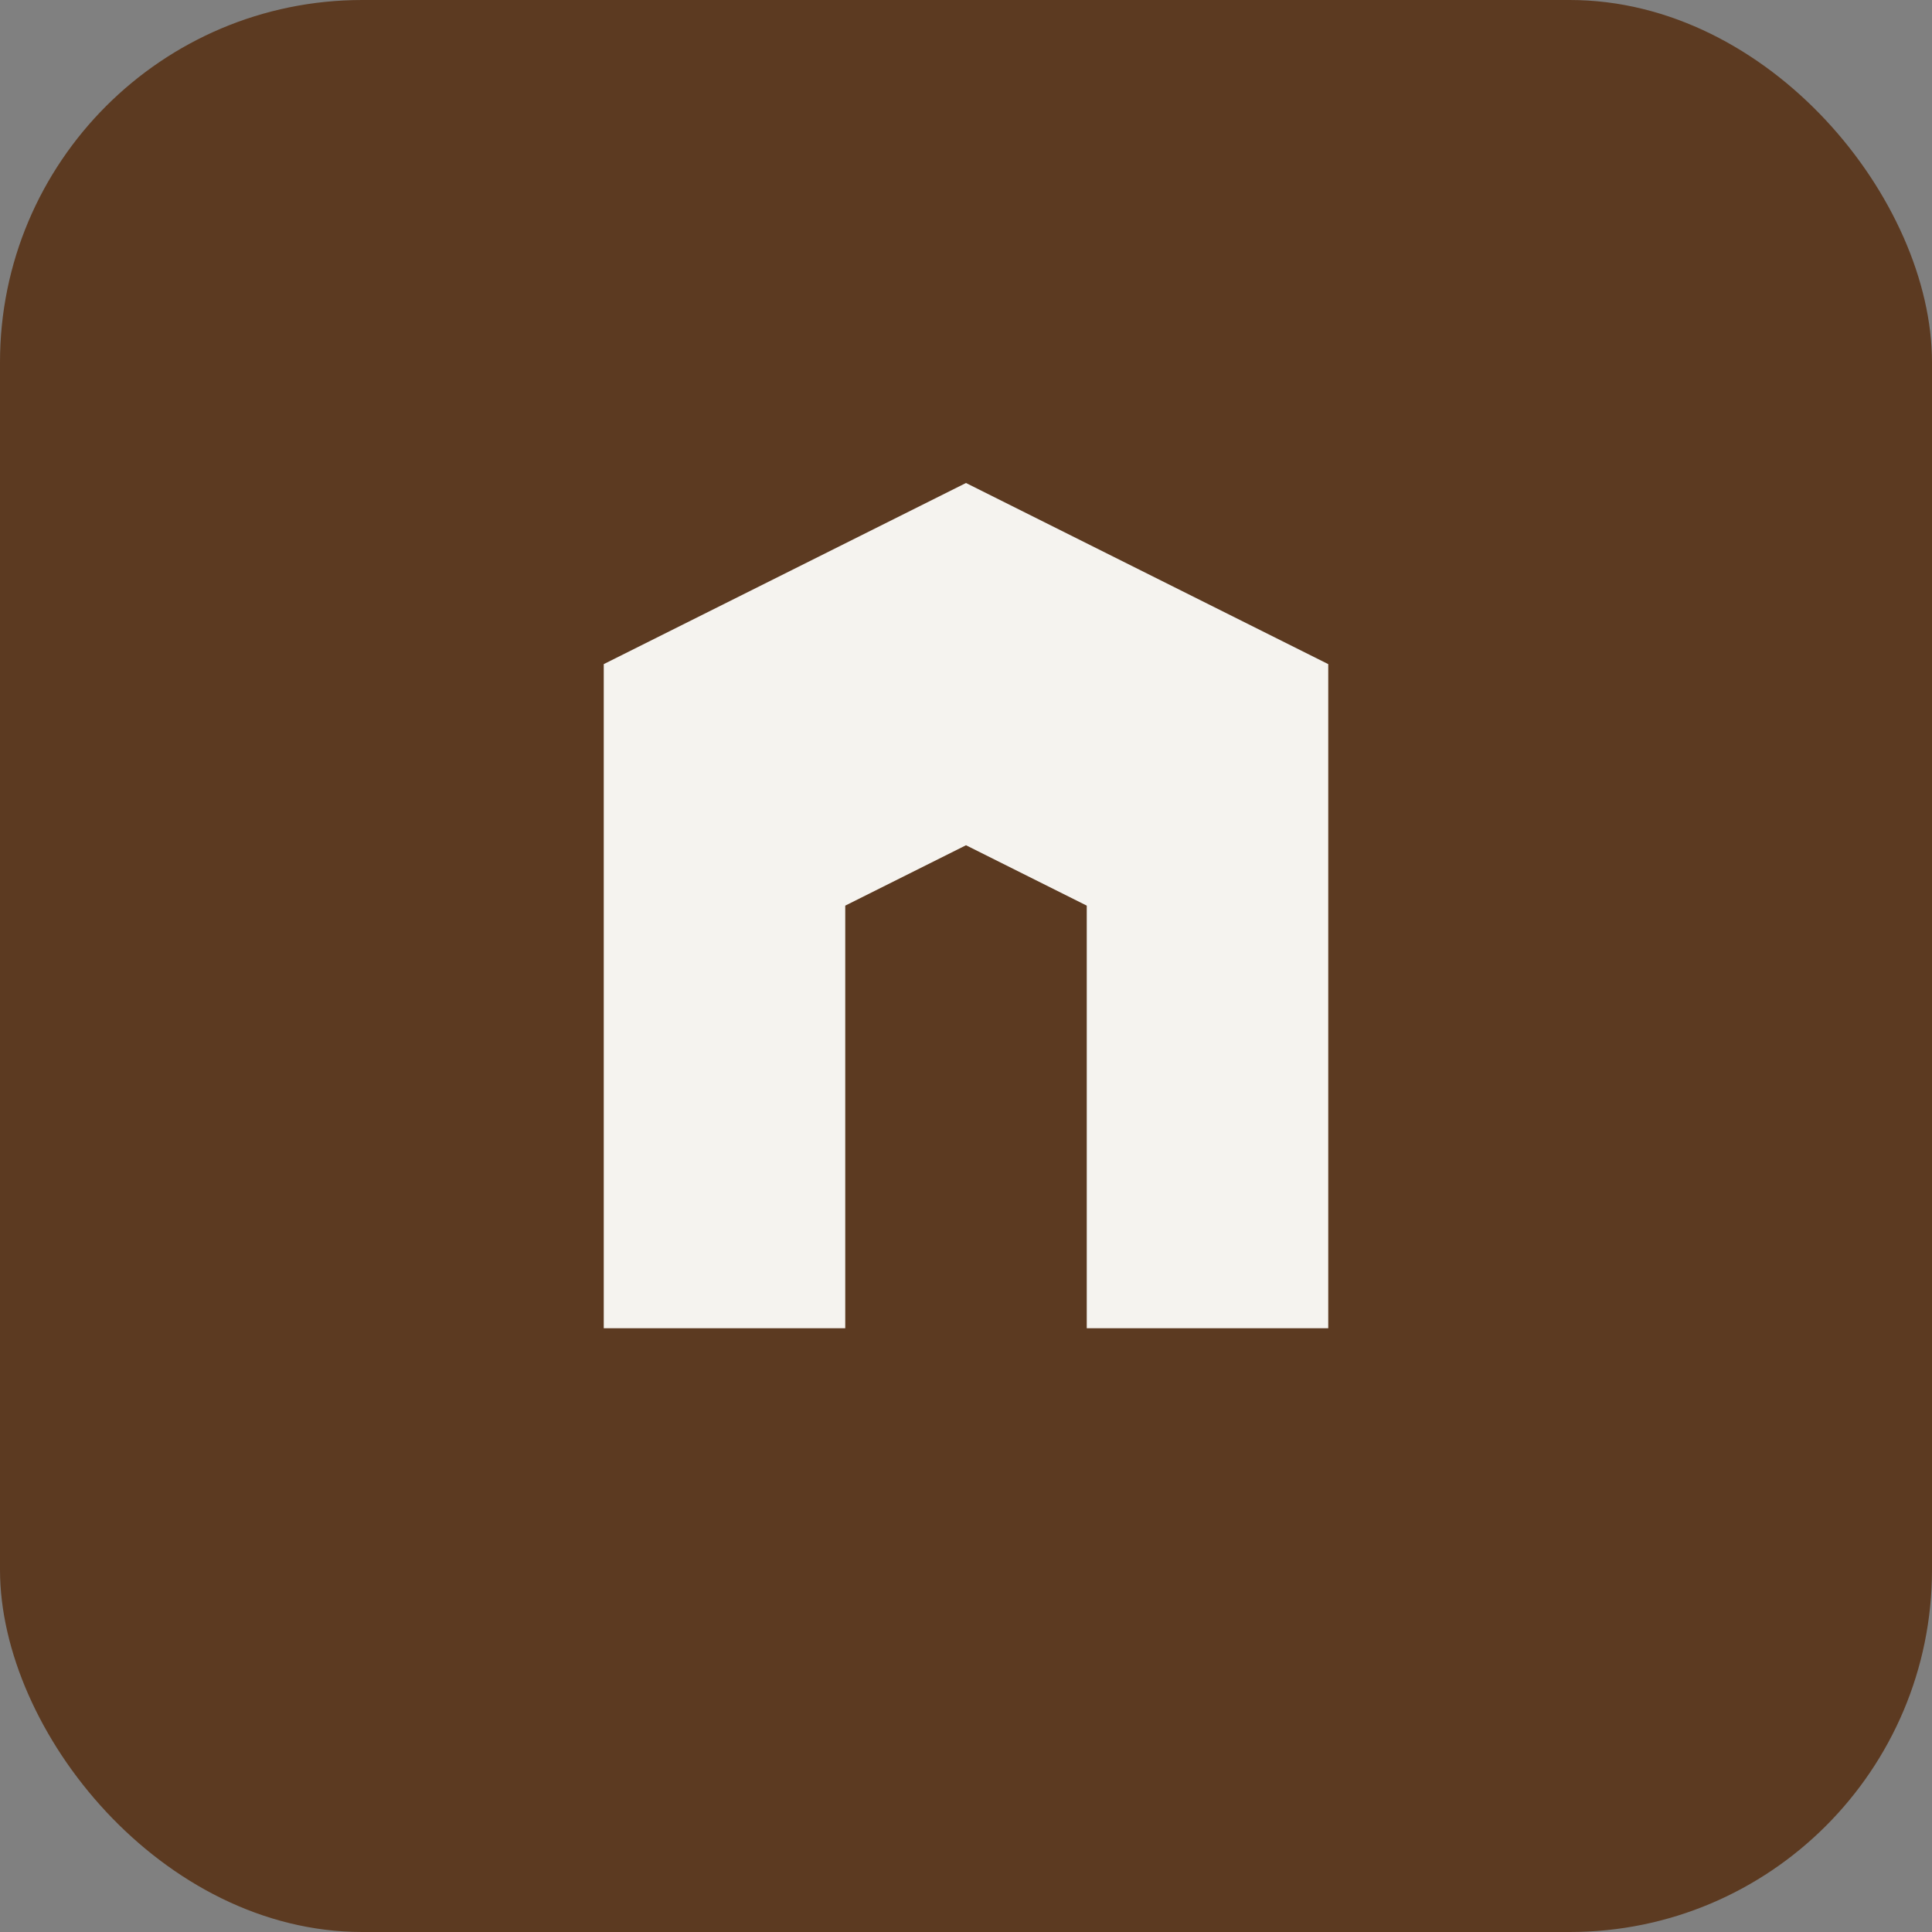
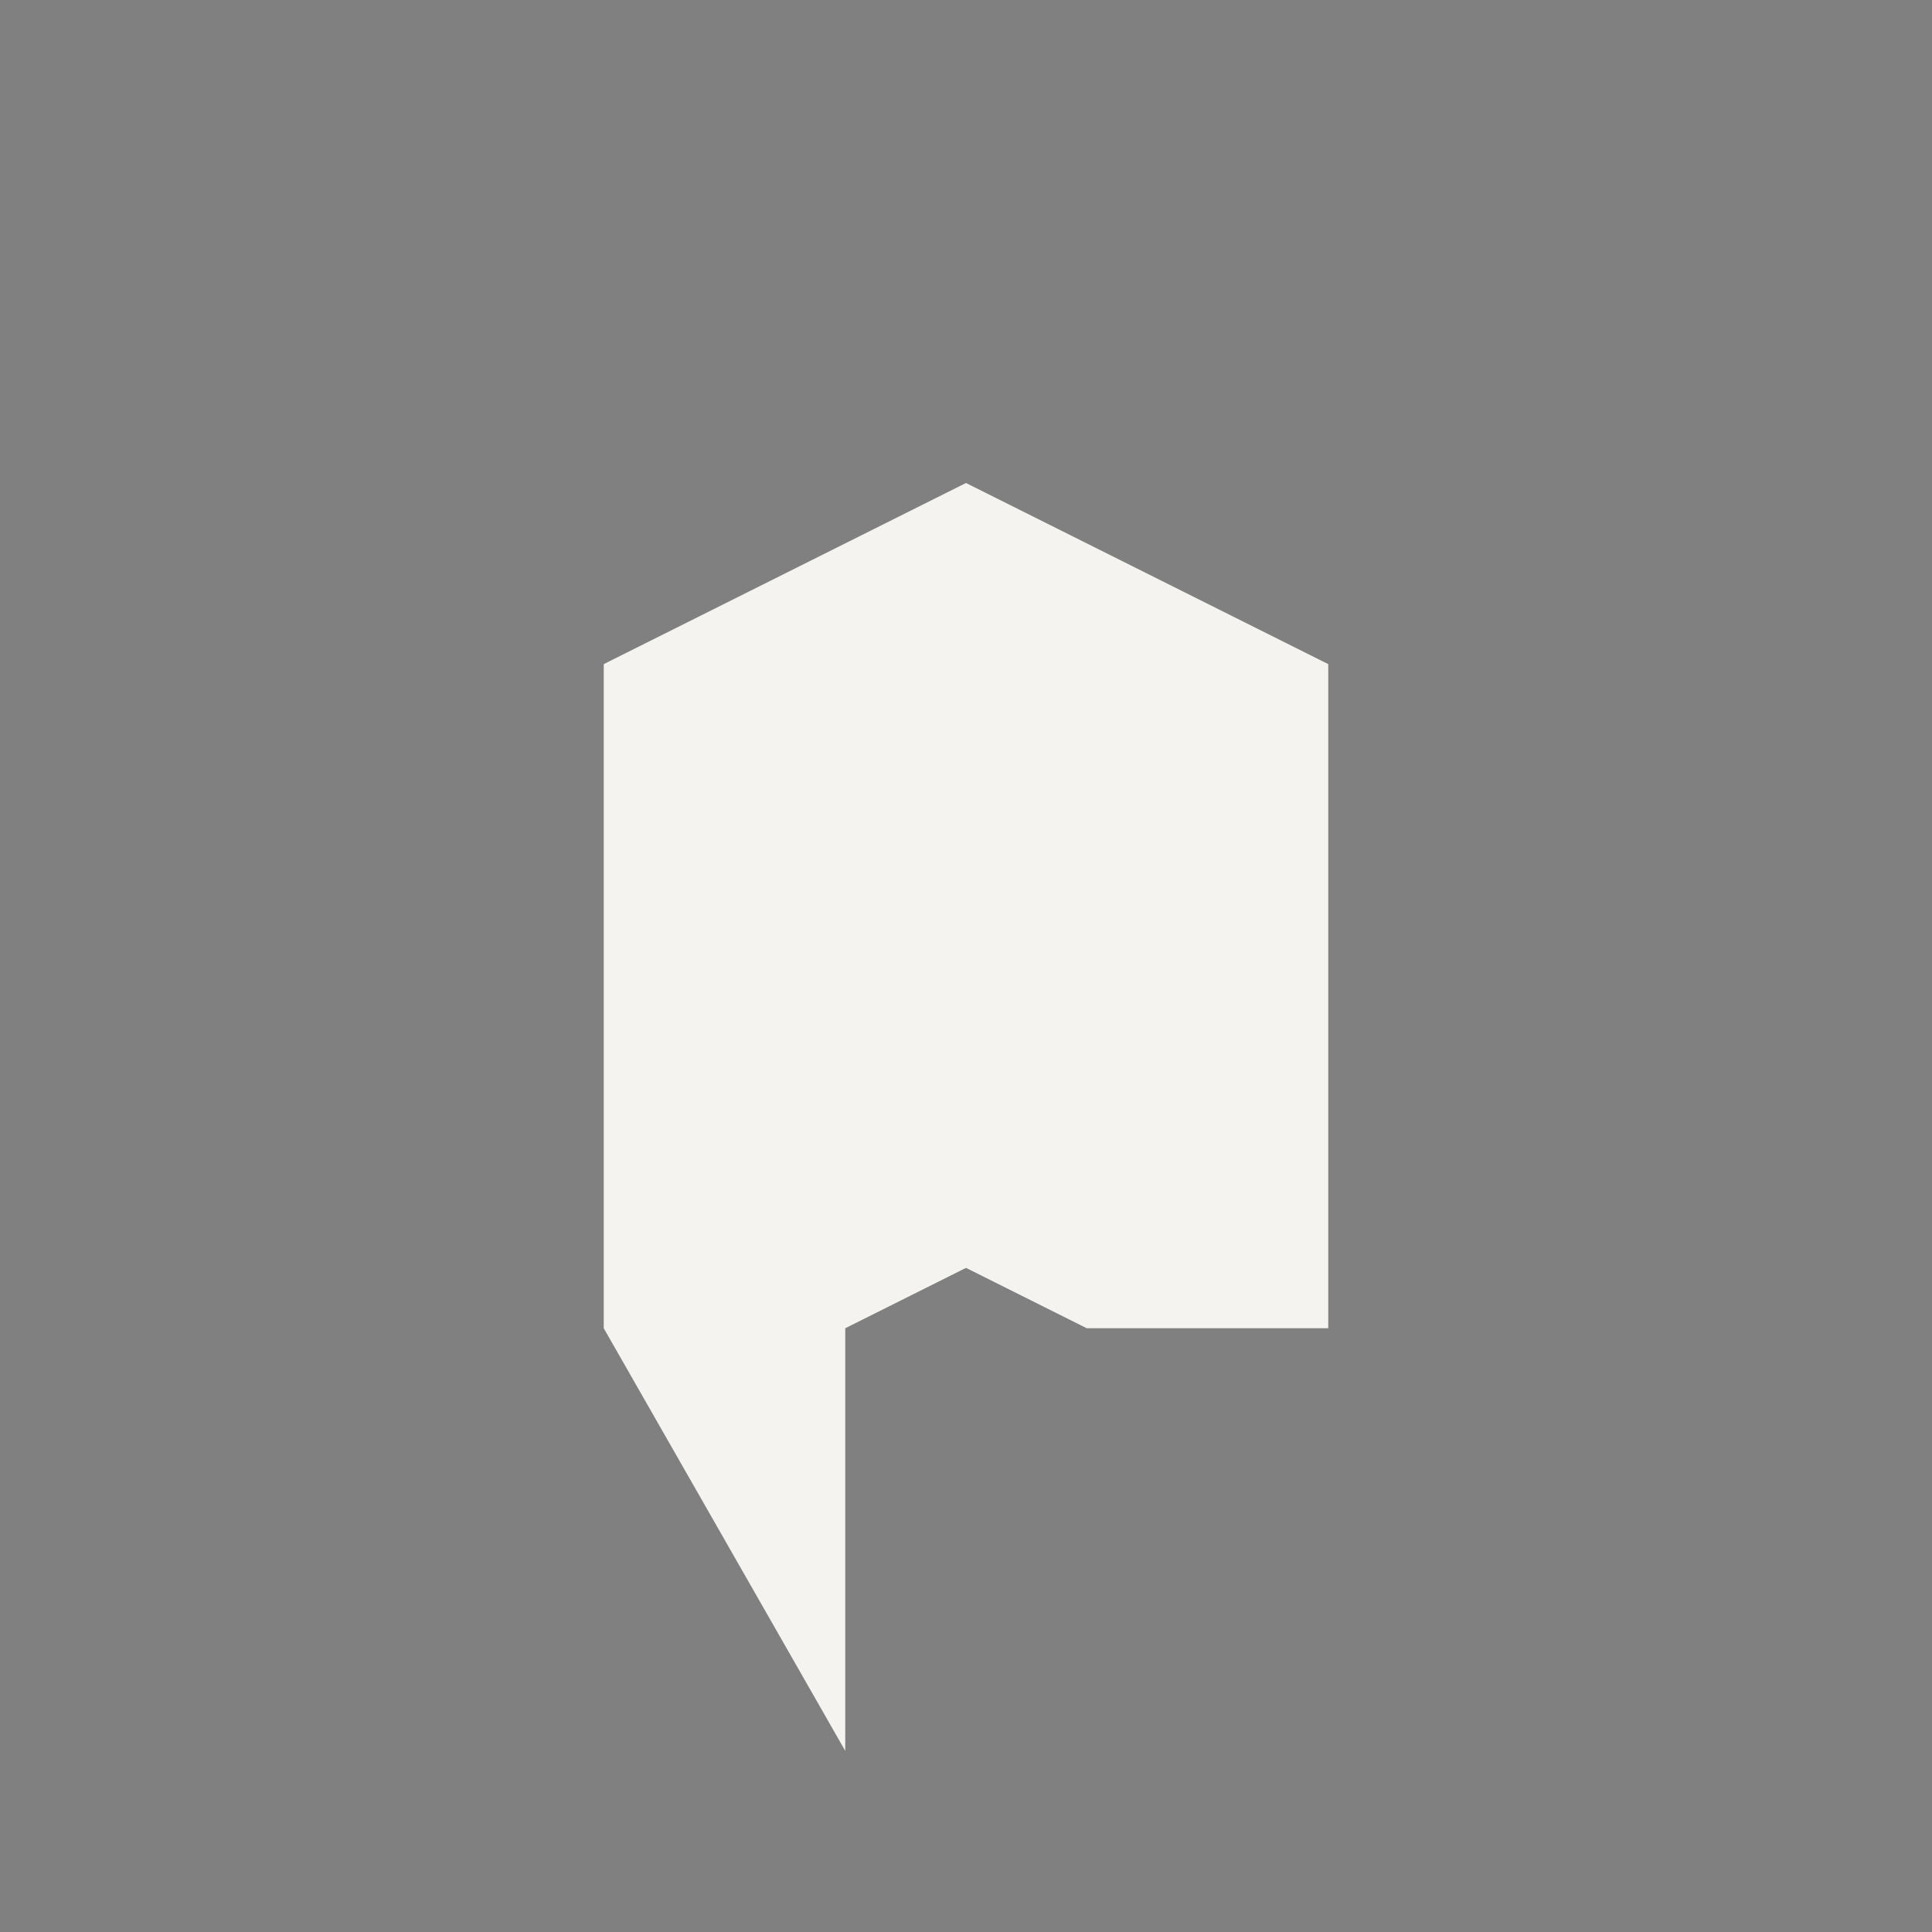
<svg xmlns="http://www.w3.org/2000/svg" viewBox="0 0 64 64" fill="none">
  <rect x="0" y="0" width="64" height="64" fill="#808080" stroke="none" />
-   <rect width="64" height="64" rx="12" fill="#5c3a21" />
-   <path d="M20 44V22l12-6 12 6v22h-8V30l-4-2-4 2v14z" fill="#f5f3ef" />
+   <path d="M20 44V22l12-6 12 6v22h-8l-4-2-4 2v14z" fill="#f5f3ef" />
</svg>